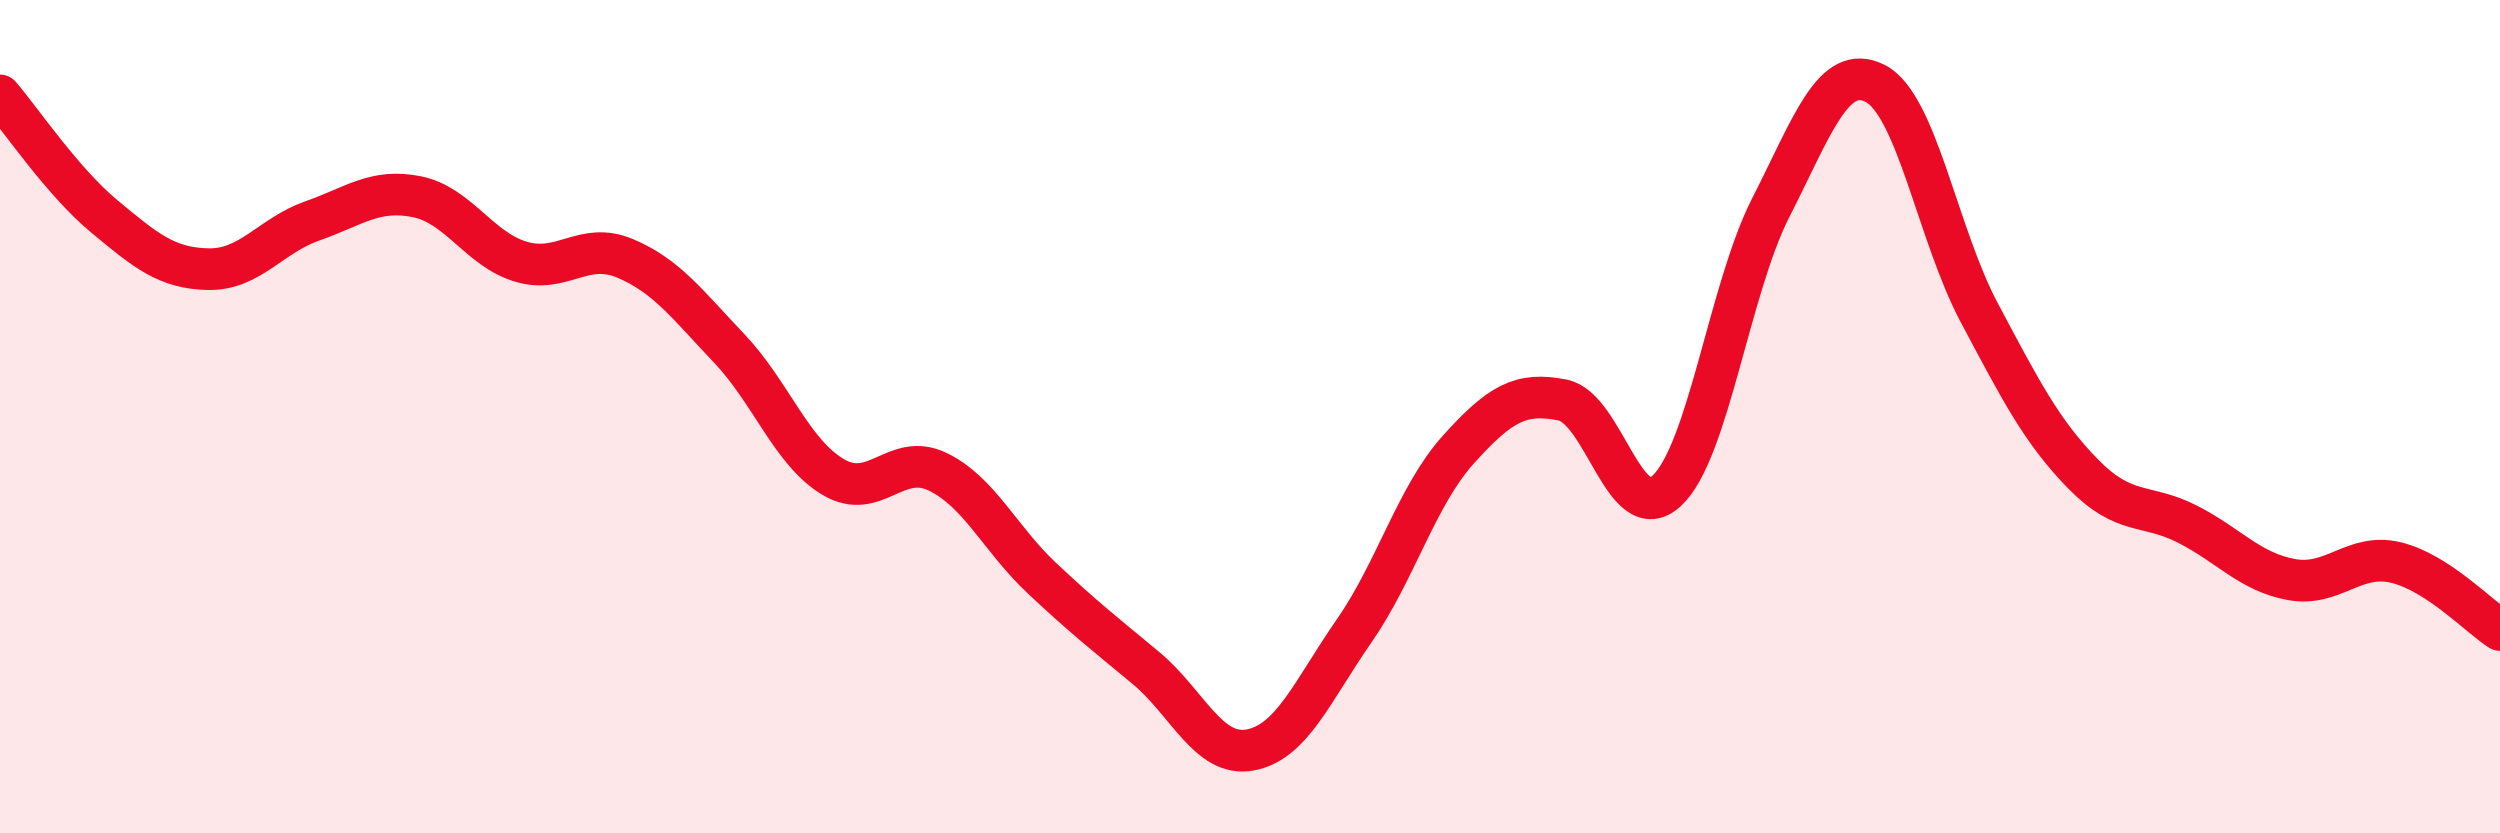
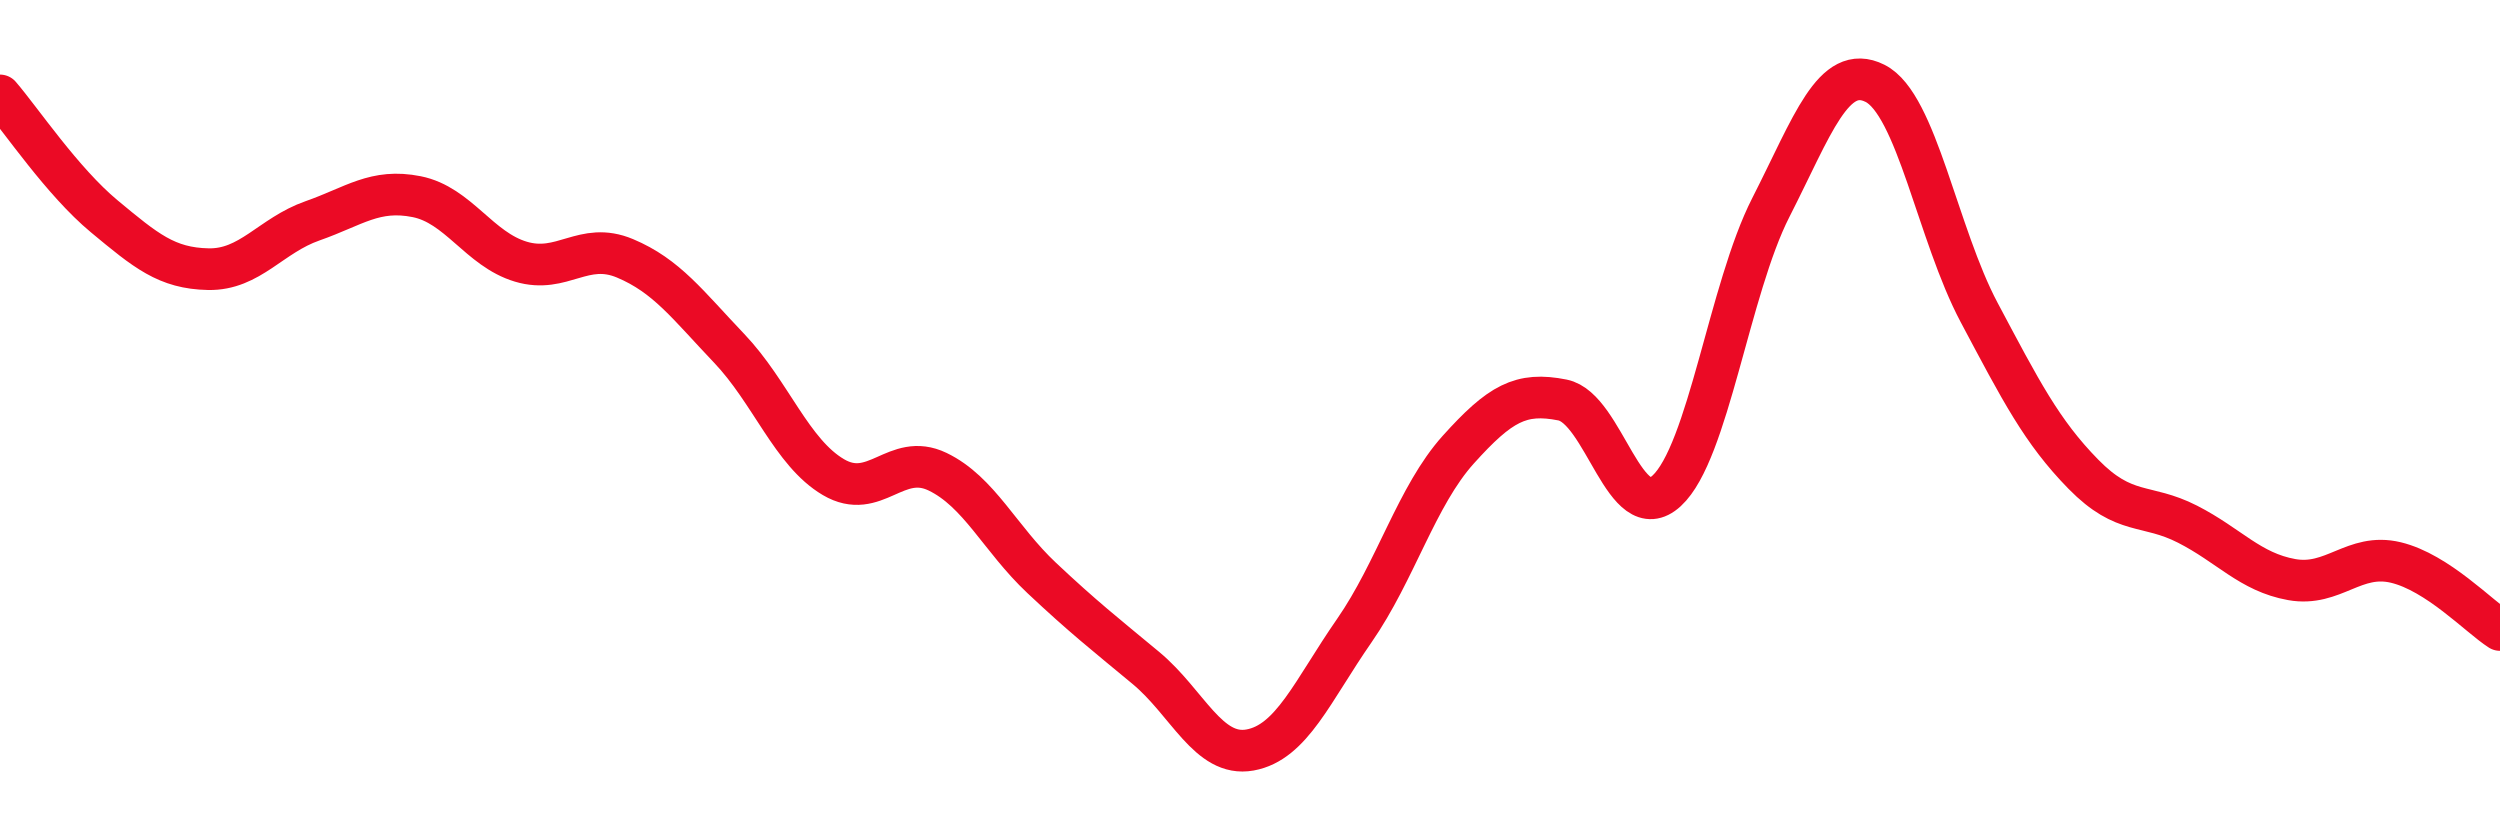
<svg xmlns="http://www.w3.org/2000/svg" width="60" height="20" viewBox="0 0 60 20">
-   <path d="M 0,2.29 C 0.5,2.87 1.5,4.36 2.5,5.19 C 3.5,6.02 4,6.44 5,6.46 C 6,6.48 6.5,5.65 7.5,5.3 C 8.5,4.95 9,4.52 10,4.72 C 11,4.92 11.5,5.98 12.5,6.28 C 13.5,6.58 14,5.78 15,6.2 C 16,6.62 16.5,7.31 17.5,8.36 C 18.5,9.41 19,10.86 20,11.45 C 21,12.04 21.5,10.84 22.5,11.32 C 23.5,11.8 24,12.93 25,13.87 C 26,14.81 26.5,15.2 27.5,16.03 C 28.5,16.86 29,18.18 30,18 C 31,17.82 31.5,16.58 32.5,15.14 C 33.5,13.7 34,11.9 35,10.79 C 36,9.68 36.5,9.4 37.5,9.6 C 38.5,9.8 39,12.7 40,11.78 C 41,10.86 41.5,6.94 42.5,4.98 C 43.5,3.02 44,1.5 45,2 C 46,2.5 46.5,5.62 47.5,7.5 C 48.5,9.38 49,10.36 50,11.38 C 51,12.4 51.5,12.07 52.5,12.58 C 53.5,13.09 54,13.73 55,13.91 C 56,14.09 56.5,13.26 57.5,13.5 C 58.5,13.74 59.5,14.8 60,15.12L60 20L0 20Z" fill="#EB0A25" opacity="0.1" stroke-linecap="round" stroke-linejoin="round" />
  <path d="M 0,2.29 C 0.5,2.87 1.5,4.36 2.5,5.19 C 3.5,6.02 4,6.44 5,6.46 C 6,6.48 6.5,5.65 7.5,5.3 C 8.5,4.95 9,4.52 10,4.72 C 11,4.92 11.5,5.98 12.5,6.28 C 13.5,6.58 14,5.78 15,6.2 C 16,6.62 16.5,7.31 17.5,8.36 C 18.5,9.41 19,10.86 20,11.45 C 21,12.04 21.5,10.84 22.5,11.32 C 23.5,11.8 24,12.93 25,13.87 C 26,14.81 26.5,15.2 27.5,16.03 C 28.5,16.86 29,18.18 30,18 C 31,17.82 31.5,16.58 32.5,15.14 C 33.5,13.7 34,11.9 35,10.79 C 36,9.68 36.5,9.4 37.5,9.6 C 38.5,9.8 39,12.7 40,11.78 C 41,10.86 41.5,6.94 42.5,4.98 C 43.5,3.02 44,1.5 45,2 C 46,2.5 46.5,5.62 47.5,7.5 C 48.5,9.38 49,10.36 50,11.38 C 51,12.4 51.5,12.07 52.5,12.58 C 53.5,13.09 54,13.73 55,13.91 C 56,14.09 56.5,13.26 57.5,13.5 C 58.5,13.74 59.5,14.8 60,15.12" stroke="#EB0A25" stroke-width="1" fill="none" stroke-linecap="round" stroke-linejoin="round" />
</svg>